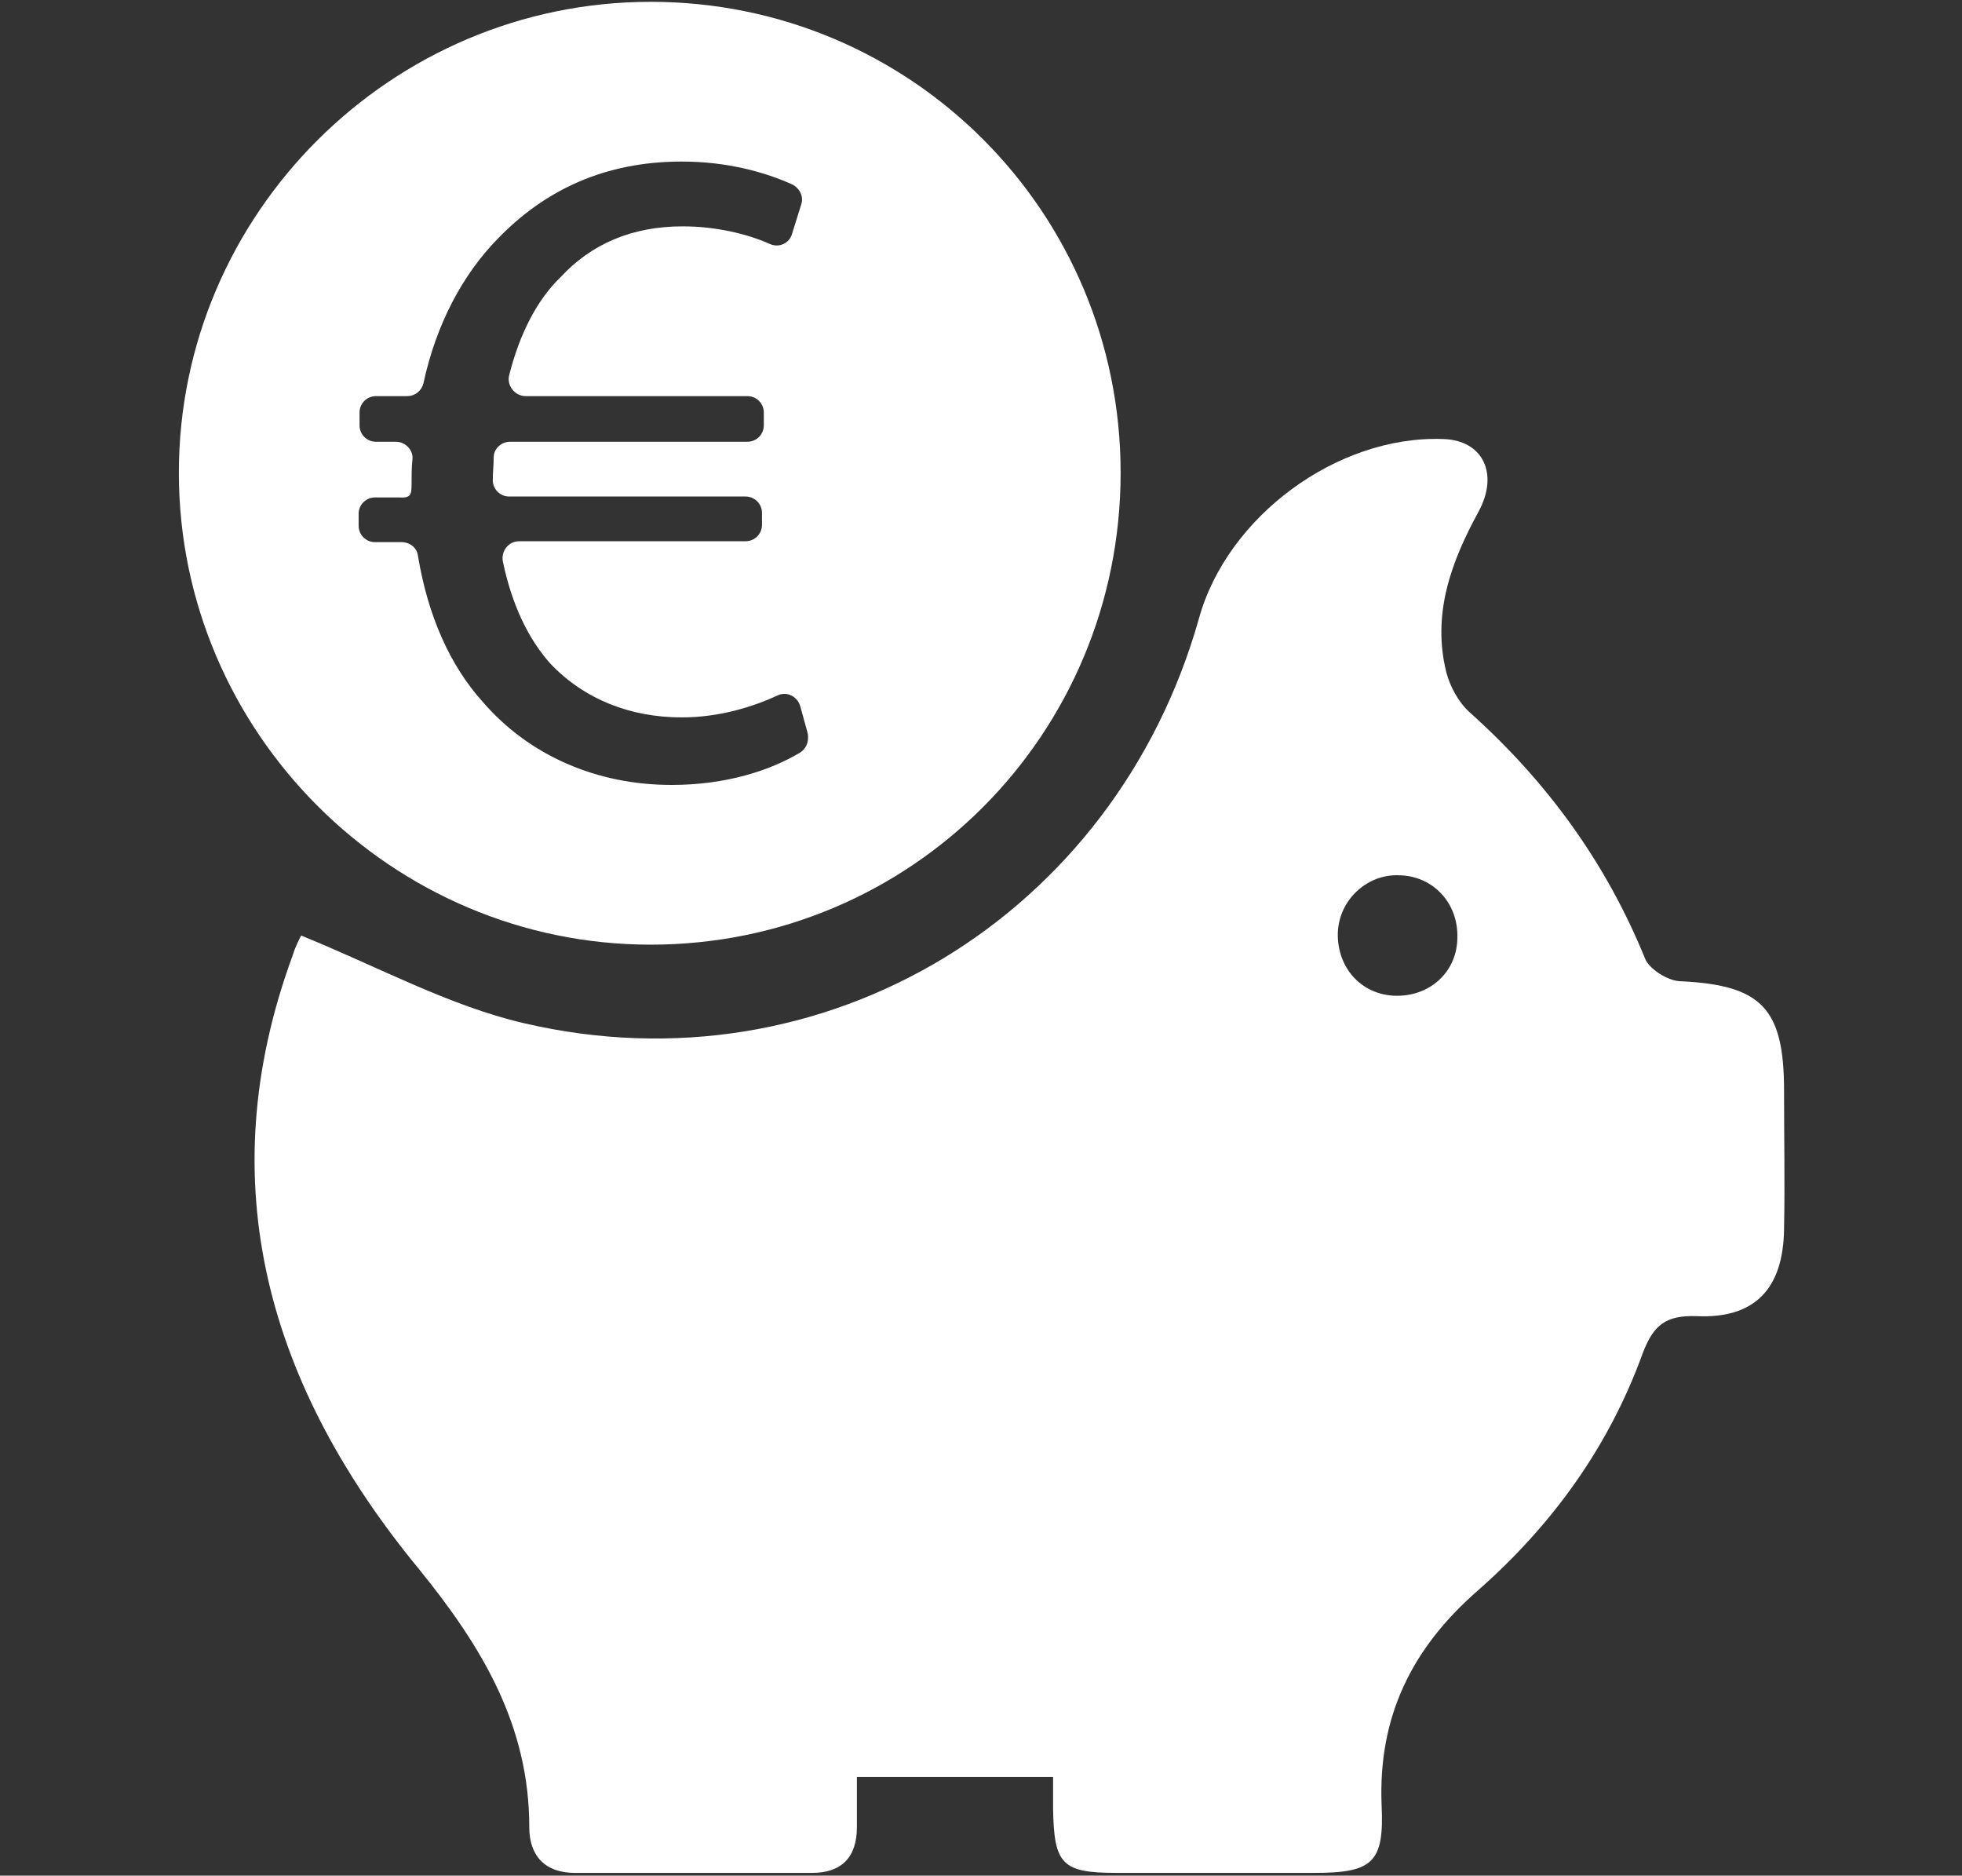
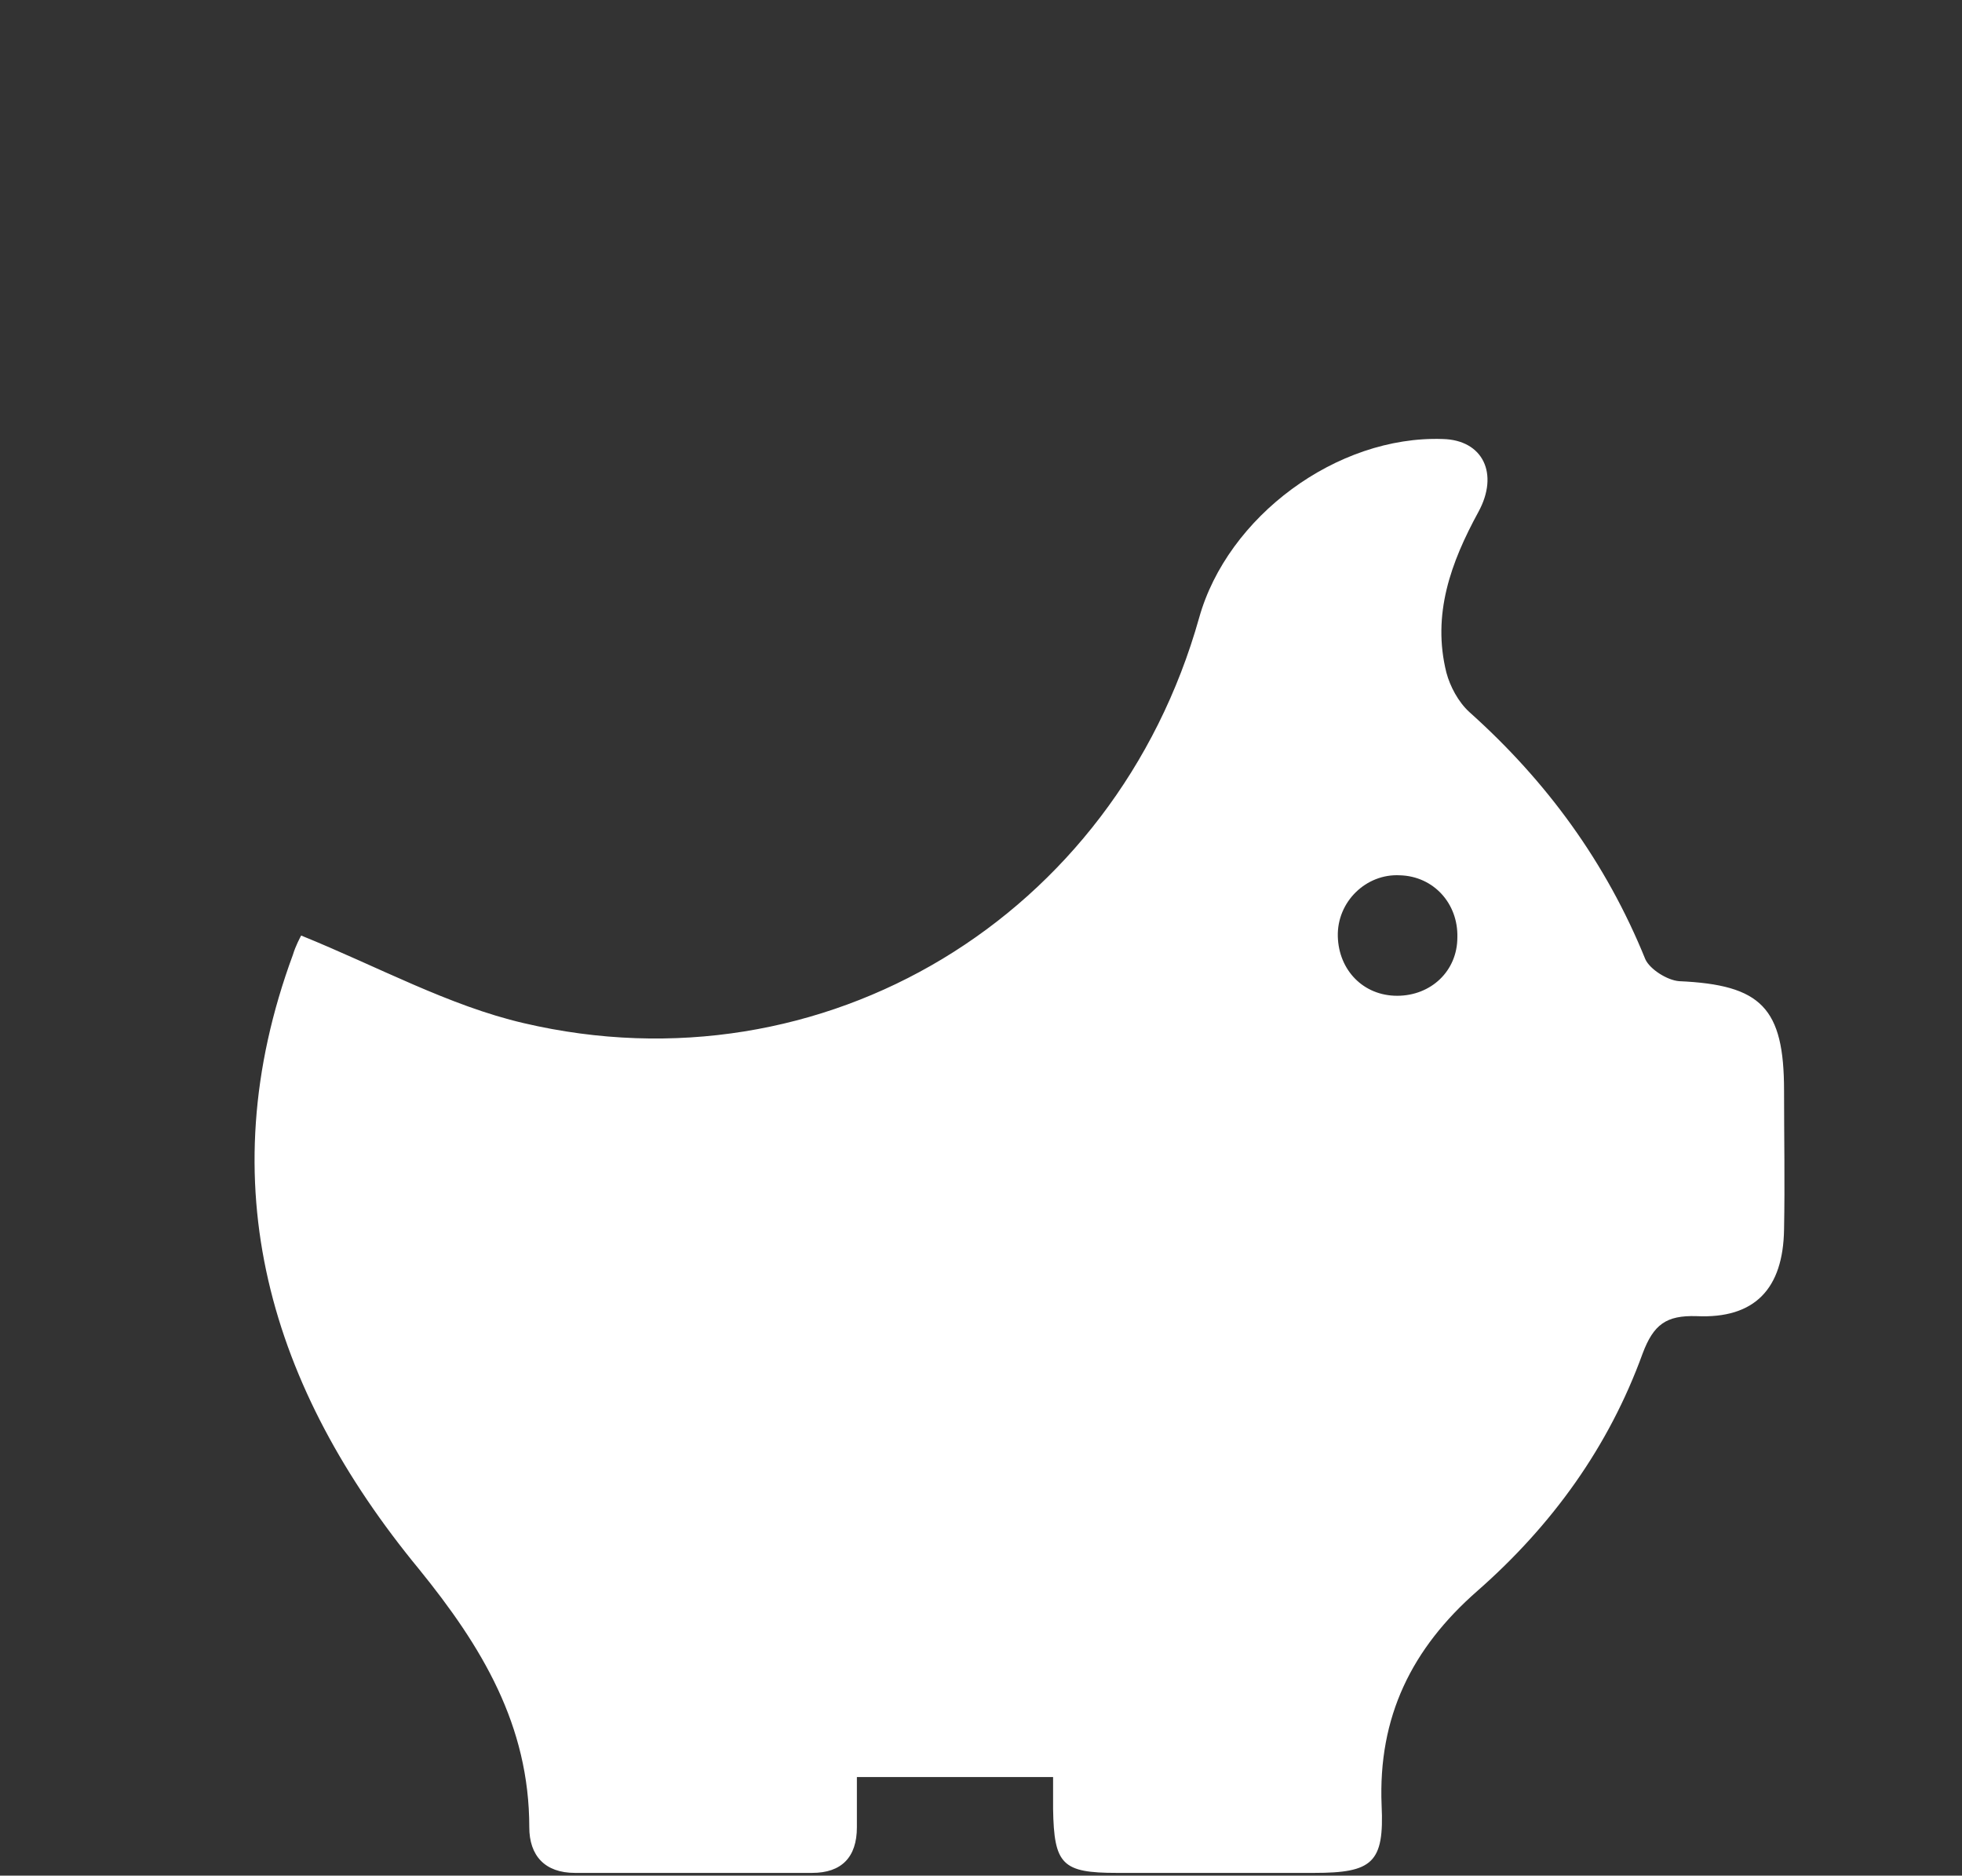
<svg xmlns="http://www.w3.org/2000/svg" version="1.1" id="Ebene_1" x="0px" y="0px" viewBox="0 0 215 205.5" style="enable-background:new 0 0 215 205.5;" xml:space="preserve">
  <rect x="0" y="0" width="215" height="205.5" fill="#333333" stroke="none" />
  <style type="text/css">
	.st0{fill:#FFFFFF;}
</style>
  <g>
    <path class="st0" d="M33,102.5c8.4,3.4,16.2,7.7,24.4,9.6c32.9,7.7,64.8-11.7,74-44.4c3.1-11.1,15.1-20,26.7-19.6   c4.4,0.1,6.2,3.8,3.9,8c-3,5.5-5.1,11.2-3.5,17.6c0.4,1.5,1.3,3.2,2.5,4.3c8.5,7.6,15,16.5,19.3,27.1c0.5,1.1,2.4,2.3,3.7,2.4   c9,0.4,11.5,2.9,11.5,12c0,5.1,0.1,10.1,0,15.2c-0.1,6.5-3.2,9.8-9.6,9.5c-3.3-0.1-4.7,0.9-5.9,4.1c-3.7,10.2-9.9,18.8-18.1,26   c-7.2,6.3-10.9,13.8-10.5,23.5c0.3,6.3-1,7.4-7.4,7.4c-7.2,0-14.4,0-21.6,0c-6,0-6.9-0.9-7-7c0-1,0-2.1,0-3.5c-7.2,0-14.1,0-21.5,0   c0,1.6,0,3.6,0,5.5c0,3.3-1.7,5-4.9,5c-8.7,0-17.3,0-26,0c-3.3,0-5-1.9-5-5c0-11.2-5.2-19.8-12.1-28.3   c-16.3-19.8-23.1-42.1-13.8-67.3C32.4,103.6,32.9,102.7,33,102.5z M153.1,109.1c3.7,0,6.6-2.7,6.6-6.4c0.1-3.7-2.6-6.7-6.3-6.8   c-3.7-0.2-6.9,2.9-6.8,6.7C146.7,106.3,149.4,109.1,153.1,109.1z" />
-     <path class="st0" d="M71.3,0.2c-28.4,0-51.7,23.2-51.7,51.6c0,28.4,23.3,51.7,51.7,51.7c28.5,0,51.5-23,51.5-51.7   C122.8,23.2,99.8,0.2,71.3,0.2z M87.6,82.5c-3.2,1.9-8,3.5-14,3.5c-8.2,0-15.6-3.2-20.7-9.1c-3.6-4-6-9.4-7.1-16   c-0.1-0.9-0.9-1.5-1.8-1.5h-2.9c-1,0-1.8-0.8-1.8-1.8v-1.3c0-1,0.8-1.8,1.8-1.8h2.6c1.3,0.1,1.4-0.3,1.4-1.4c0-1,0-1.9,0.1-2.8   c0.1-1-0.8-1.9-1.8-1.9h-2.2c-1,0-1.8-0.8-1.8-1.8v-1.4c0-1,0.8-1.8,1.8-1.8h3.4c0.9,0,1.6-0.6,1.8-1.4c1.4-6.5,4.3-11.9,8.1-15.8   c5.2-5.4,11.8-8.5,20.2-8.5c5.1,0,9.2,1.2,12.1,2.5c0.8,0.4,1.3,1.3,1,2.2l-1,3.2c-0.3,1.1-1.5,1.6-2.5,1.1   c-2.5-1.1-5.9-1.9-9.5-1.9c-5.5,0-10,1.9-13.4,5.6c-2.6,2.5-4.5,6.3-5.6,10.7c-0.3,1.1,0.6,2.3,1.8,2.3h24.3c1,0,1.8,0.8,1.8,1.8   v1.4c0,1-0.8,1.8-1.8,1.8H55.9c-1,0-1.8,0.8-1.8,1.7c0,0.8-0.1,1.7-0.1,2.5c0,1,0.8,1.8,1.8,1.8h25.9c1,0,1.8,0.8,1.8,1.8v1.3   c0,1-0.8,1.8-1.8,1.8H56.9c-1.2,0-2,1.1-1.8,2.2c1,4.8,2.8,8.5,5.2,11.2c3.8,4,8.9,5.9,14.4,5.9c4.2,0,7.9-1.2,10.5-2.4   c1-0.5,2.2,0.1,2.5,1.2l0.8,2.9C88.7,81.3,88.3,82.1,87.6,82.5z" />
  </g>
</svg>